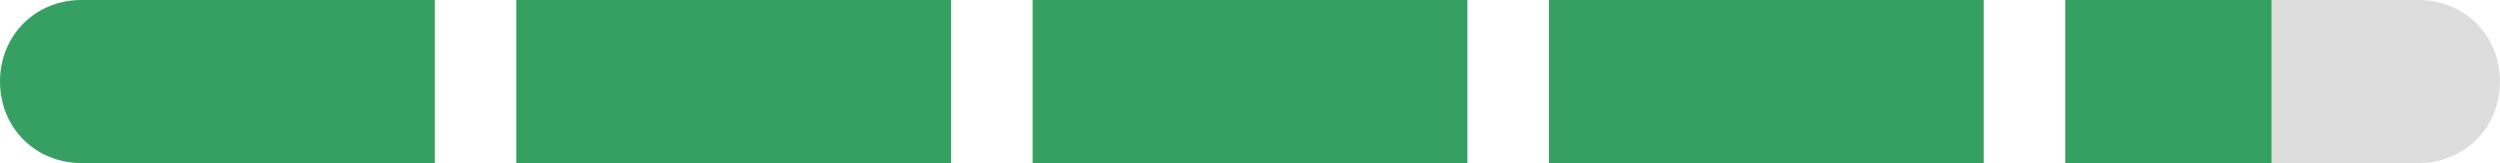
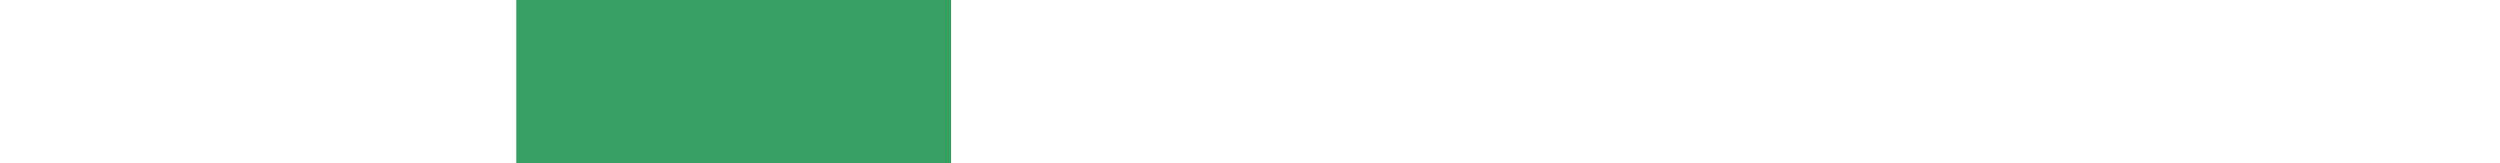
<svg xmlns="http://www.w3.org/2000/svg" version="1.1" id="Layer_1" x="0px" y="0px" width="92px" height="6px" viewBox="0 0 92 6" style="enable-background:new 0 0 92 6;" xml:space="preserve">
  <style type="text/css">
	.st0{opacity:0.9;fill:#219653;enable-background:new    ;}
	.st1{fill:#DDDDDD;}
</style>
-   <path class="st0" d="M0,3c0-1.7,1.3-3,3-3h13v6H3C1.3,6,0,4.7,0,3L0,3z" />
  <rect x="19" class="st0" width="16" height="6" />
-   <rect x="38" class="st0" width="16" height="6" />
-   <rect x="57" class="st0" width="16" height="6" />
  <g>
-     <rect x="76" class="st0" width="7.6" height="6" />
-     <path class="st1" d="M89,0h-5.4v6H89c1.7,0,3-1.3,3-3S90.7,0,89,0z" />
-   </g>
+     </g>
</svg>